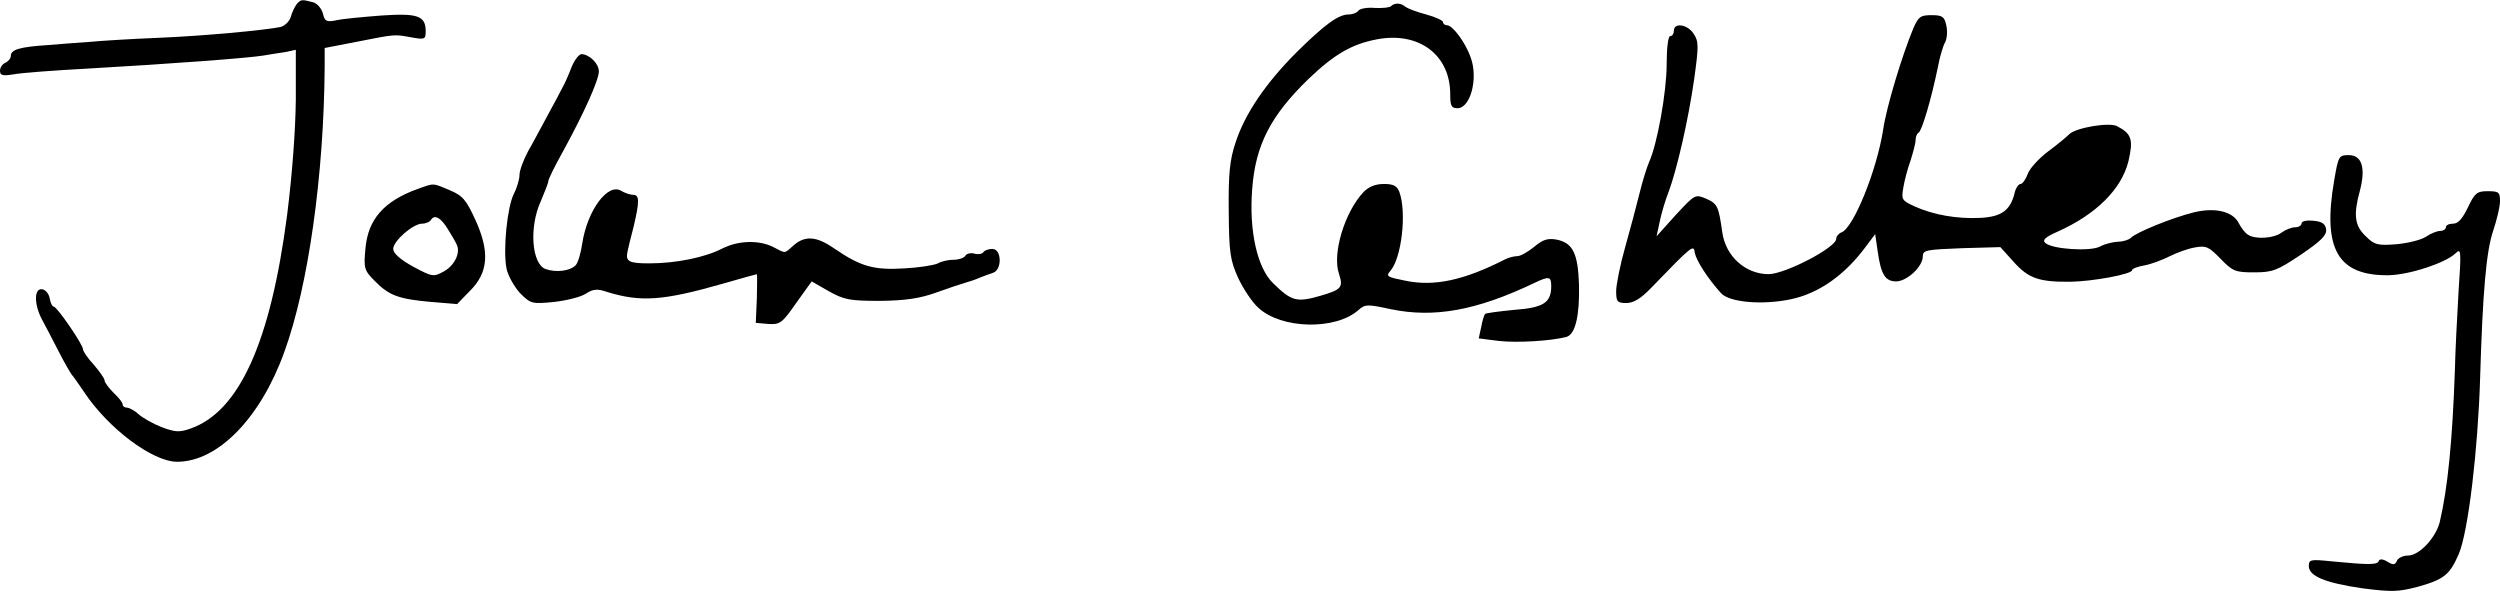
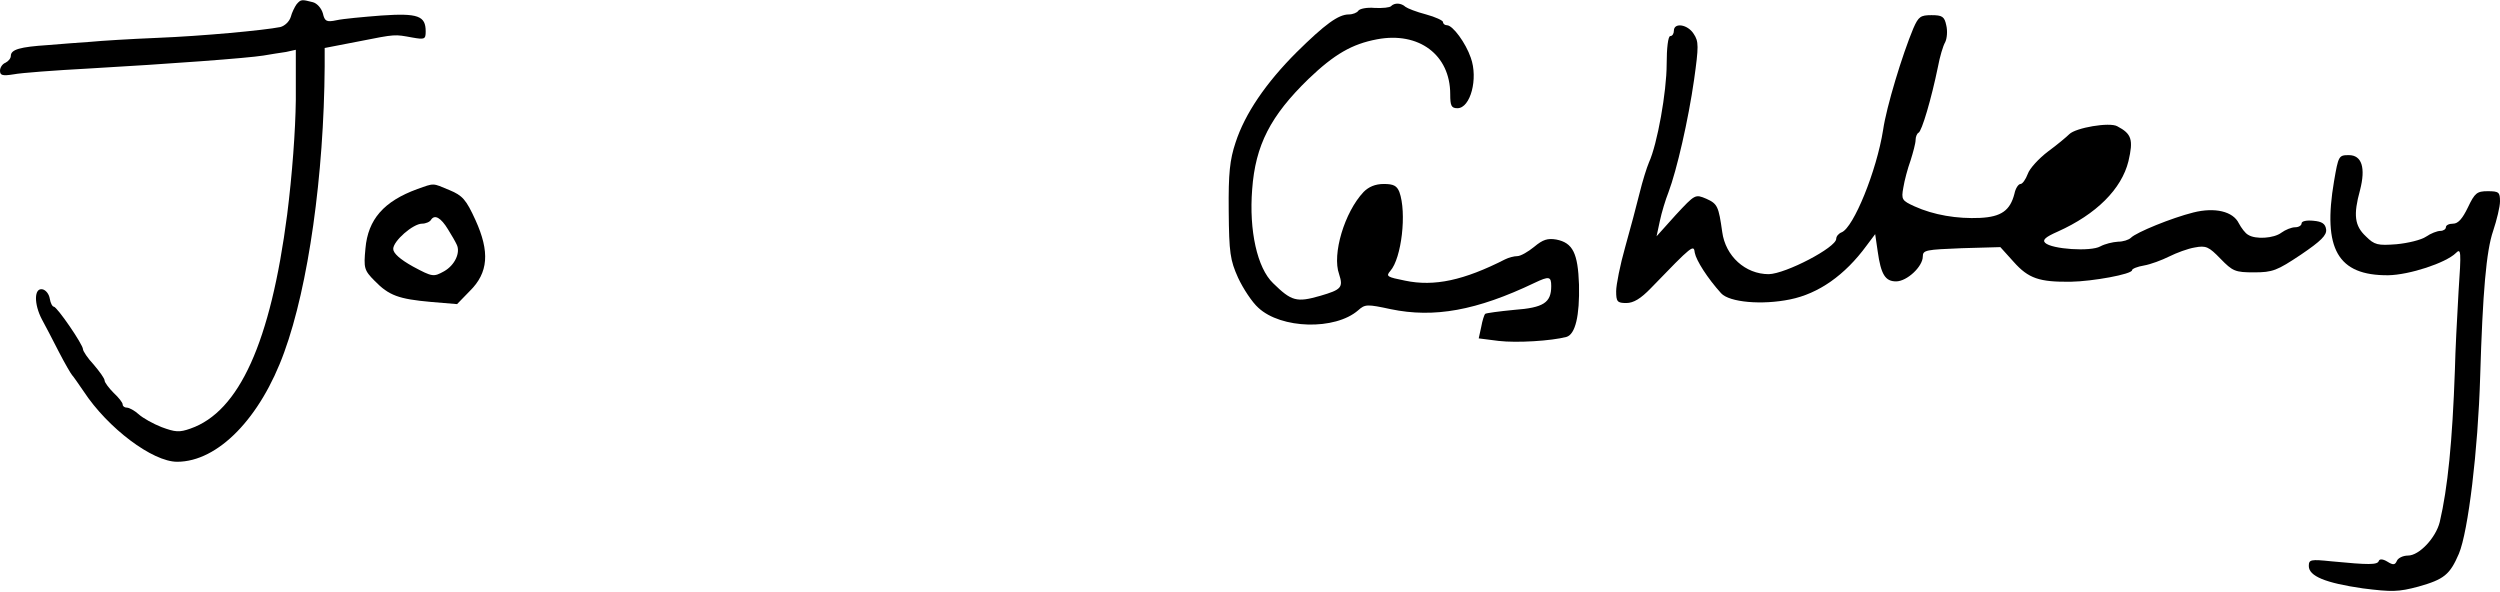
<svg xmlns="http://www.w3.org/2000/svg" version="1.0" width="693pt" height="164pt" viewBox="0 0 693 164" preserveAspectRatio="xMidYMid meet">
  <g transform="translate(0,164) scale(0.1,-0.1)" fill="#000000" stroke="none">
    <path d="M822 1628 c-5 -7 -13 -23 -16 -35 -4 -13 -17 -25 -29 -28 -45 -9 -216 -25 -342 -30 -72 -3 -155 -8 -185 -11 -30 -2 -83 -6 -118 -9 -76 -5 -102 -12 -102 -30 0 -7 -7 -15 -15 -19 -8 -3 -15 -13 -15 -22 0 -13 7 -15 38 -10 20 4 114 11 207 16 228 13 442 29 485 36 19 3 47 8 63 10 l27 6 0 -139 c-1 -85 -10 -207 -24 -318 -46 -354 -133 -546 -268 -593 -31 -11 -42 -10 -80 4 -23 9 -52 25 -64 36 -11 10 -26 18 -32 18 -7 0 -12 4 -12 9 0 5 -11 19 -25 32 -13 13 -25 29 -25 34 0 6 -14 25 -30 44 -17 18 -30 38 -30 43 0 13 -72 118 -81 118 -4 0 -9 10 -11 22 -2 13 -11 24 -20 26 -24 5 -24 -41 -2 -83 9 -16 30 -57 47 -90 17 -33 34 -62 37 -65 3 -3 17 -23 32 -45 67 -102 191 -195 259 -195 113 0 231 121 297 304 67 184 110 491 112 792 l0 51 93 18 c106 21 100 20 150 11 34 -6 37 -5 37 17 0 43 -21 51 -123 44 -51 -4 -106 -9 -124 -13 -28 -6 -33 -3 -38 19 -4 14 -16 28 -28 31 -31 8 -33 8 -45 -6z" />
    <path d="M3856 1623 c-3 -4 -24 -6 -45 -5 -22 2 -42 -2 -46 -8 -3 -5 -15 -10 -26 -10 -29 0 -66 -27 -145 -105 -85 -85 -143 -170 -169 -250 -16 -48 -20 -85 -19 -190 1 -116 4 -136 26 -185 14 -30 39 -68 56 -83 63 -59 213 -63 277 -7 19 17 25 17 90 3 120 -25 238 -4 399 73 40 19 46 18 46 -9 0 -46 -21 -60 -103 -66 -42 -4 -78 -9 -80 -11 -3 -3 -8 -19 -11 -36 l-7 -32 55 -7 c51 -6 146 0 188 11 25 7 37 59 35 145 -3 87 -17 116 -63 125 -24 4 -37 0 -61 -20 -17 -14 -38 -26 -47 -26 -9 0 -24 -4 -34 -9 -114 -58 -196 -76 -277 -59 -50 10 -54 12 -41 27 31 35 46 161 25 219 -7 17 -16 22 -43 22 -24 0 -42 -8 -56 -22 -53 -56 -88 -173 -68 -228 12 -37 6 -43 -52 -60 -66 -19 -80 -15 -131 35 -44 42 -67 146 -58 260 9 123 51 204 156 306 72 69 121 97 190 110 116 22 203 -43 203 -152 0 -32 3 -39 20 -39 36 0 58 82 37 140 -14 41 -50 90 -66 90 -6 0 -11 4 -11 9 0 4 -21 14 -47 21 -27 7 -52 17 -57 21 -12 11 -30 12 -40 2z" />
    <path d="M5304 1562 c-31 -74 -75 -219 -84 -282 -18 -114 -82 -271 -115 -284 -8 -3 -15 -11 -15 -18 0 -24 -140 -97 -187 -98 -65 0 -120 50 -129 117 -10 71 -13 78 -44 92 -31 13 -31 13 -85 -45 l-53 -59 9 42 c5 24 16 60 24 80 23 61 55 200 71 312 13 93 13 106 -1 127 -17 27 -55 32 -55 9 0 -8 -4 -15 -10 -15 -6 0 -10 -33 -10 -78 0 -76 -26 -222 -49 -272 -6 -14 -18 -52 -26 -85 -8 -33 -26 -100 -40 -150 -14 -49 -25 -105 -25 -122 0 -29 3 -33 28 -33 20 0 40 12 68 41 117 121 119 122 122 98 4 -21 35 -70 73 -112 23 -25 113 -33 191 -17 79 16 152 67 212 149 l24 32 7 -48 c9 -64 21 -83 51 -83 30 0 74 41 74 69 0 18 9 19 108 23 l107 3 37 -41 c41 -46 71 -56 158 -55 61 1 170 21 170 32 0 4 15 10 33 13 18 3 50 15 70 25 20 10 52 22 71 25 31 6 39 2 71 -31 34 -35 41 -38 93 -38 52 0 64 5 130 49 56 38 72 54 70 70 -2 16 -12 22 -35 24 -19 2 -33 -1 -33 -7 0 -6 -8 -11 -18 -11 -10 0 -27 -7 -38 -15 -21 -16 -72 -19 -92 -6 -8 4 -19 19 -26 32 -16 33 -66 45 -126 30 -60 -15 -158 -55 -173 -70 -6 -6 -22 -11 -36 -11 -15 -1 -36 -6 -49 -13 -26 -15 -135 -8 -153 10 -8 8 1 16 35 31 107 48 177 118 196 195 14 60 9 76 -31 97 -21 12 -115 -4 -133 -22 -7 -7 -33 -29 -59 -48 -25 -19 -51 -47 -56 -62 -6 -16 -15 -28 -20 -28 -6 0 -14 -12 -17 -27 -12 -47 -37 -64 -95 -67 -64 -3 -129 8 -182 32 -35 16 -37 19 -31 52 3 19 12 53 20 75 7 22 14 48 14 57 0 9 4 18 8 20 9 3 36 95 54 183 5 27 14 58 20 68 5 10 7 31 3 47 -5 24 -11 28 -41 28 -30 0 -36 -4 -50 -36z" />
-     <path d="M1584 1453 c-8 -21 -19 -46 -25 -56 -5 -10 -23 -44 -40 -75 -17 -31 -41 -77 -55 -101 -13 -24 -24 -54 -24 -66 0 -12 -7 -36 -16 -53 -18 -37 -30 -154 -20 -206 4 -20 21 -50 37 -68 30 -30 33 -31 95 -25 35 4 75 14 88 23 20 13 32 14 58 5 94 -29 155 -25 323 23 49 14 91 26 93 26 1 0 1 -30 0 -67 l-3 -68 35 -3 c32 -2 38 2 77 58 l43 60 47 -27 c43 -24 58 -27 143 -27 72 1 110 7 155 23 33 12 69 24 80 27 11 3 29 9 40 14 11 4 28 11 38 14 25 8 24 66 -2 66 -11 0 -22 -4 -25 -9 -3 -5 -15 -7 -25 -4 -10 3 -22 0 -25 -6 -4 -6 -18 -11 -32 -11 -14 0 -34 -4 -44 -10 -10 -5 -53 -12 -94 -14 -84 -5 -120 5 -193 55 -49 34 -81 37 -113 9 -27 -24 -21 -23 -56 -5 -39 20 -97 19 -142 -4 -49 -25 -129 -41 -202 -41 -58 0 -67 5 -60 35 1 6 8 35 16 65 17 72 17 90 -1 90 -8 0 -23 5 -33 11 -37 23 -94 -54 -108 -146 -4 -27 -12 -55 -19 -61 -15 -15 -53 -20 -82 -10 -39 13 -47 116 -14 188 11 26 21 51 21 56 0 5 18 42 41 83 58 106 99 197 99 221 0 22 -26 47 -48 48 -7 0 -20 -17 -28 -37z" />
    <path d="M6470 1138 c-32 -188 10 -262 150 -261 59 1 159 34 187 61 15 15 16 8 8 -108 -4 -69 -9 -165 -10 -215 -7 -200 -20 -328 -42 -422 -11 -44 -57 -93 -88 -93 -14 0 -28 -7 -31 -15 -5 -11 -10 -12 -26 -2 -13 8 -22 8 -24 2 -4 -11 -27 -11 -131 -1 -58 6 -63 5 -63 -13 0 -28 46 -47 150 -62 80 -10 98 -10 154 5 71 20 87 33 112 91 26 62 53 288 59 490 7 235 17 350 36 405 10 30 19 67 19 82 0 25 -3 28 -34 28 -30 0 -36 -5 -55 -45 -15 -31 -27 -45 -41 -45 -11 0 -20 -4 -20 -10 0 -5 -7 -10 -15 -10 -9 0 -27 -7 -40 -16 -13 -9 -50 -18 -82 -21 -52 -4 -61 -2 -85 22 -31 29 -35 59 -16 128 16 62 5 97 -31 97 -28 0 -29 -2 -41 -72z" />
    <path d="M1157 1116 c-93 -34 -137 -84 -144 -165 -5 -54 -4 -60 26 -90 39 -40 66 -50 156 -58 l72 -6 35 36 c52 51 56 109 16 197 -26 57 -36 68 -72 83 -48 20 -41 20 -89 3z m85 -112 c10 -16 21 -35 24 -42 11 -22 -5 -57 -35 -74 -29 -16 -32 -16 -86 13 -36 20 -55 37 -55 49 0 22 55 70 80 70 10 0 22 5 25 11 10 15 27 6 47 -27z" />
  </g>
</svg>